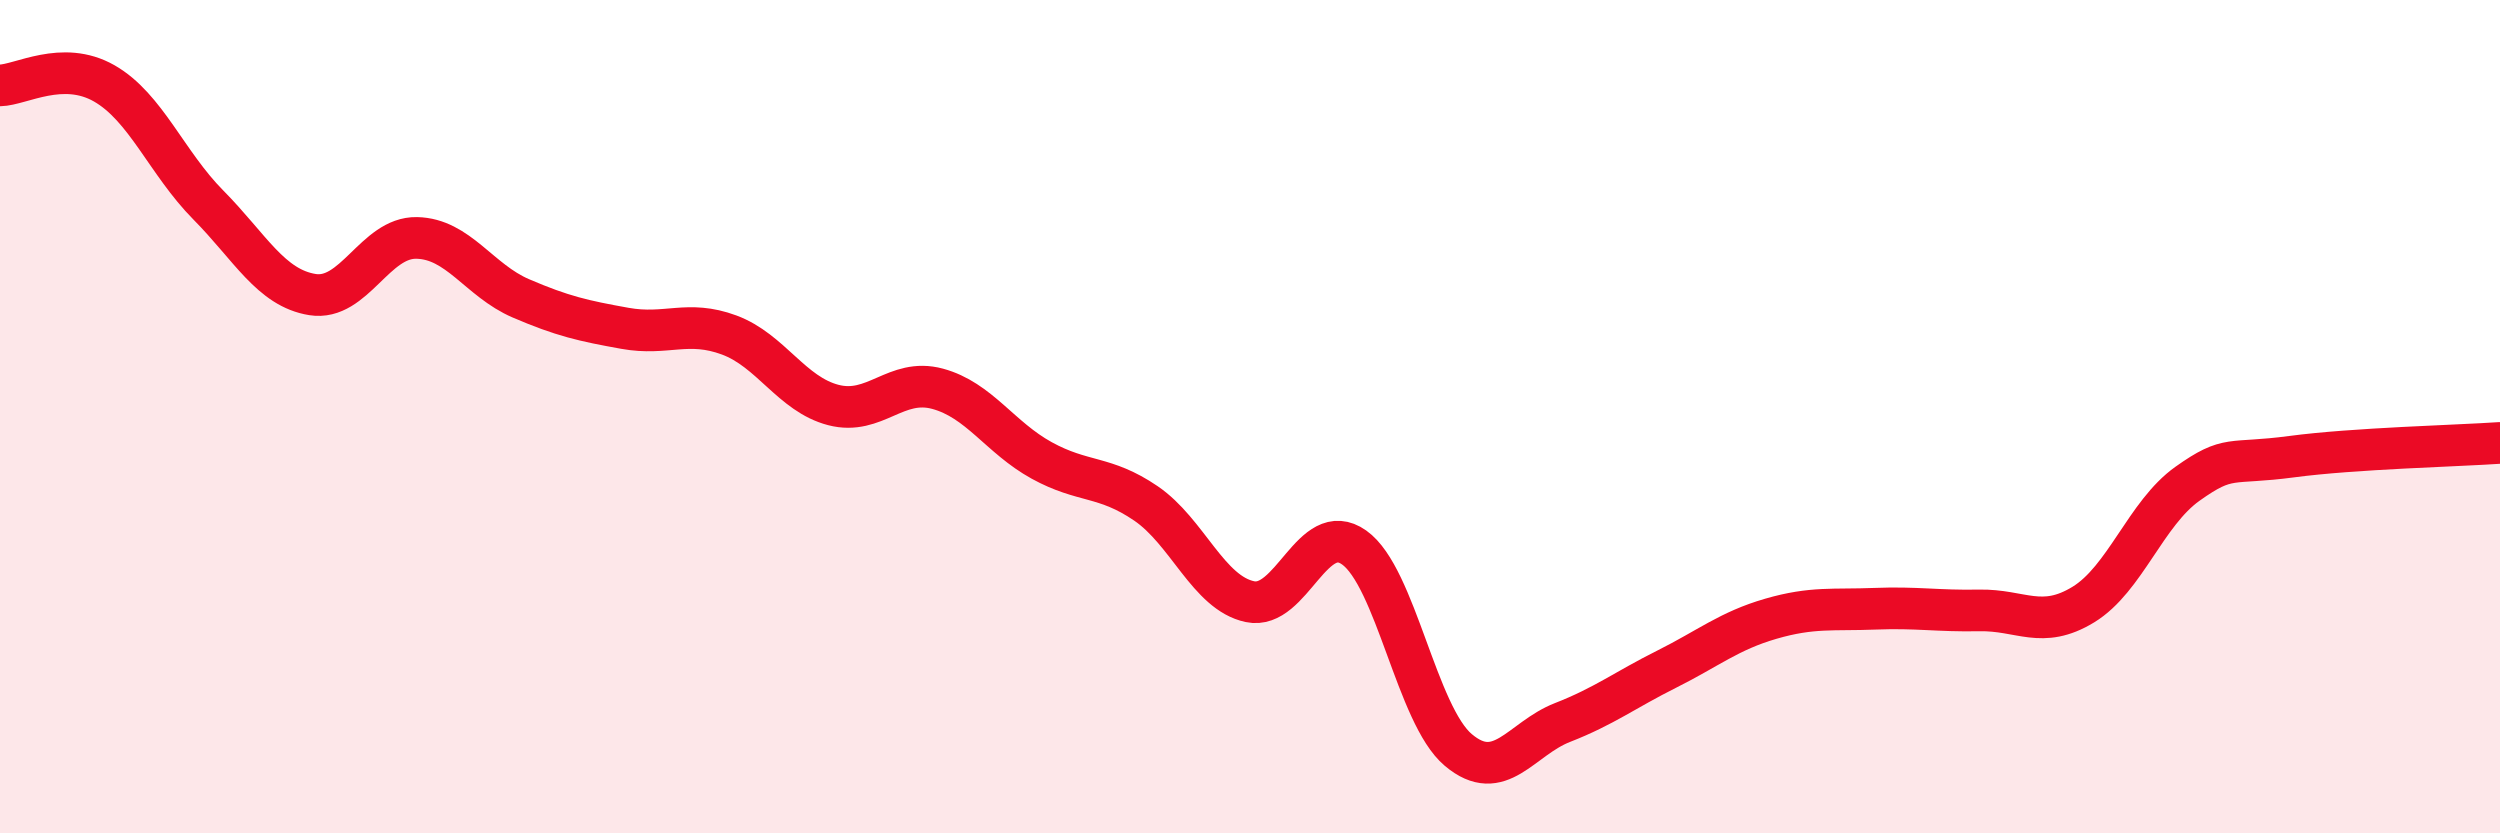
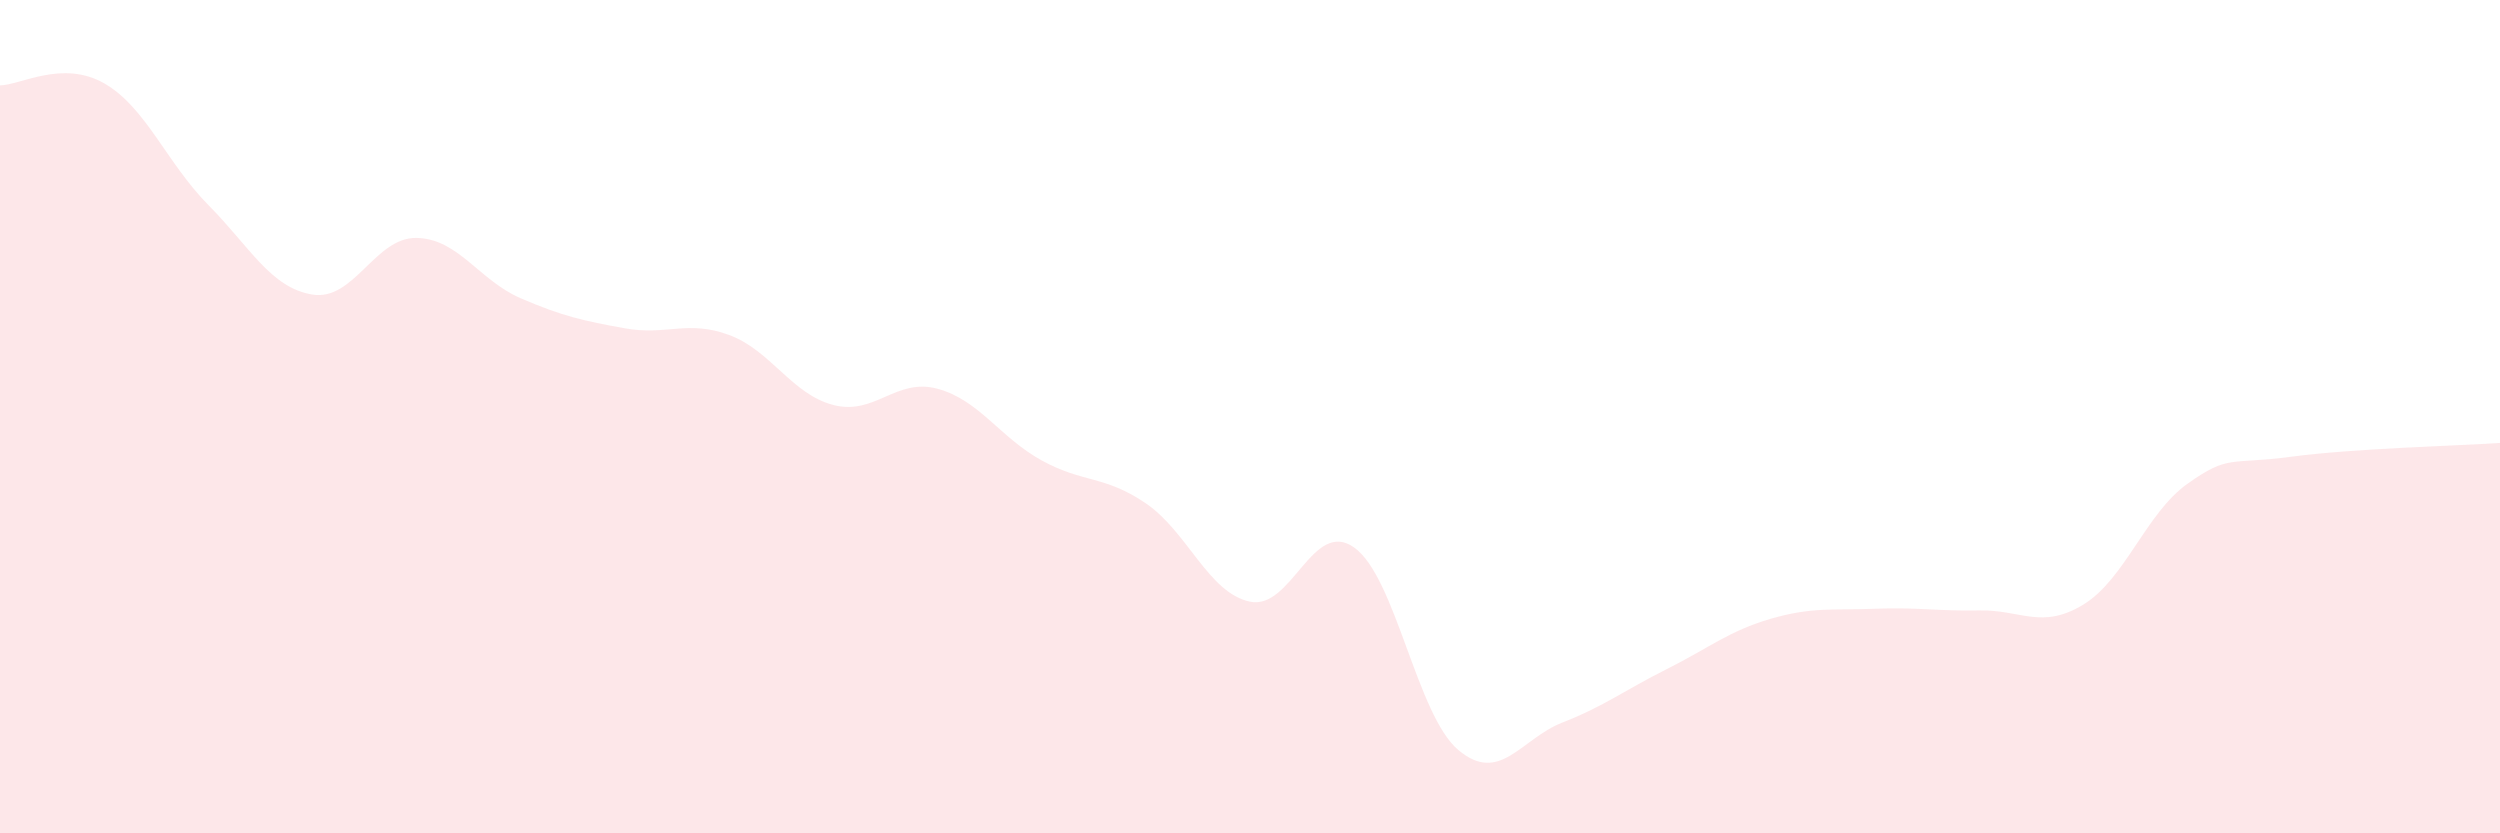
<svg xmlns="http://www.w3.org/2000/svg" width="60" height="20" viewBox="0 0 60 20">
  <path d="M 0,2.05 C 0.5,2.04 1.5,1.43 2.5,2 C 3.5,2.57 4,3.91 5,4.92 C 6,5.93 6.5,6.91 7.5,7.07 C 8.5,7.23 9,5.69 10,5.71 C 11,5.73 11.5,6.73 12.5,7.16 C 13.5,7.59 14,7.7 15,7.88 C 16,8.06 16.5,7.67 17.5,8.04 C 18.5,8.41 19,9.46 20,9.72 C 21,9.98 21.5,9.06 22.5,9.33 C 23.5,9.6 24,10.5 25,11.05 C 26,11.6 26.5,11.4 27.5,12.08 C 28.5,12.76 29,14.23 30,14.44 C 31,14.65 31.5,12.43 32.5,13.14 C 33.5,13.85 34,17.16 35,18 C 36,18.84 36.5,17.73 37.5,17.34 C 38.5,16.95 39,16.56 40,16.06 C 41,15.56 41.5,15.14 42.5,14.85 C 43.5,14.56 44,14.65 45,14.61 C 46,14.57 46.5,14.67 47.5,14.65 C 48.5,14.63 49,15.12 50,14.51 C 51,13.9 51.5,12.32 52.5,11.61 C 53.5,10.9 53.5,11.16 55,10.96 C 56.5,10.76 59,10.7 60,10.63L60 20L0 20Z" fill="#EB0A25" opacity="0.1" stroke-linecap="round" stroke-linejoin="round" />
-   <path d="M 0,2.05 C 0.5,2.04 1.5,1.43 2.5,2 C 3.5,2.57 4,3.91 5,4.92 C 6,5.93 6.5,6.91 7.5,7.07 C 8.5,7.23 9,5.69 10,5.71 C 11,5.73 11.5,6.73 12.5,7.16 C 13.5,7.59 14,7.7 15,7.88 C 16,8.06 16.5,7.67 17.5,8.04 C 18.5,8.41 19,9.46 20,9.72 C 21,9.98 21.5,9.06 22.5,9.33 C 23.5,9.6 24,10.5 25,11.05 C 26,11.6 26.5,11.4 27.5,12.08 C 28.5,12.76 29,14.23 30,14.44 C 31,14.65 31.5,12.43 32.5,13.14 C 33.5,13.85 34,17.16 35,18 C 36,18.84 36.5,17.73 37.5,17.34 C 38.5,16.95 39,16.56 40,16.06 C 41,15.56 41.5,15.14 42.5,14.85 C 43.5,14.56 44,14.65 45,14.61 C 46,14.57 46.5,14.67 47.5,14.65 C 48.5,14.63 49,15.12 50,14.51 C 51,13.9 51.5,12.32 52.5,11.61 C 53.5,10.9 53.5,11.16 55,10.96 C 56.5,10.76 59,10.7 60,10.63" stroke="#EB0A25" stroke-width="1" fill="none" stroke-linecap="round" stroke-linejoin="round" />
</svg>